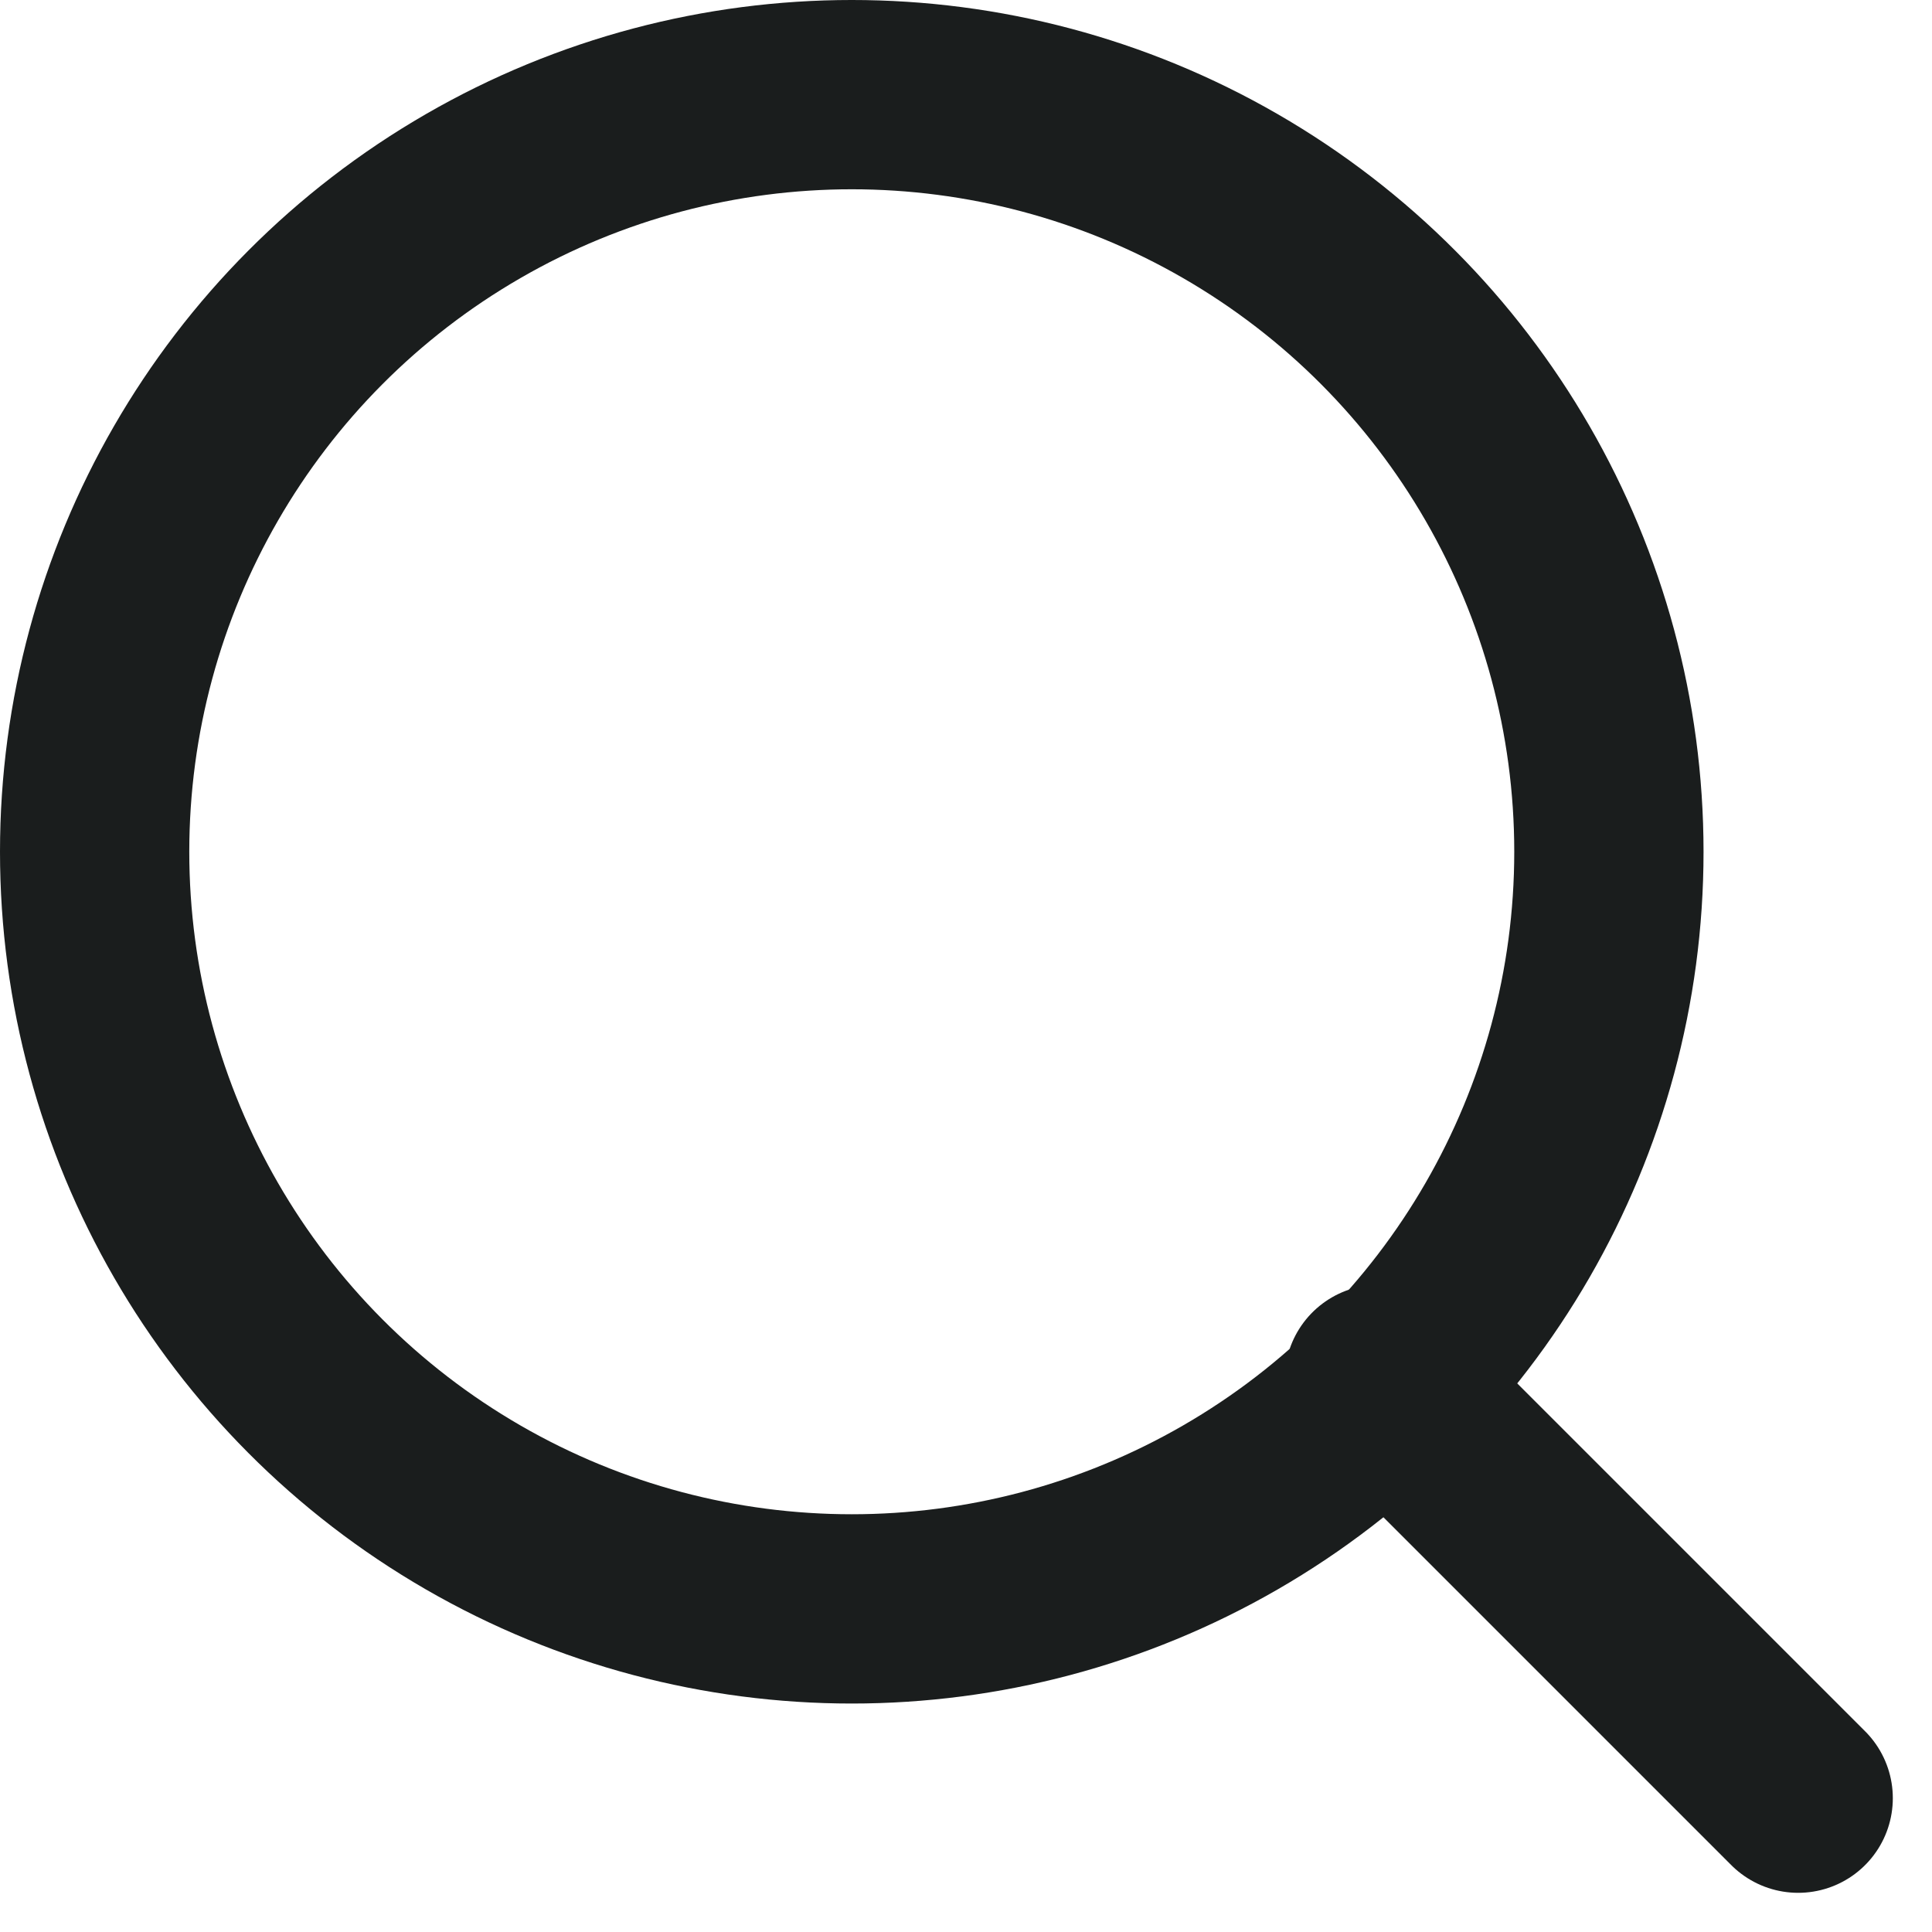
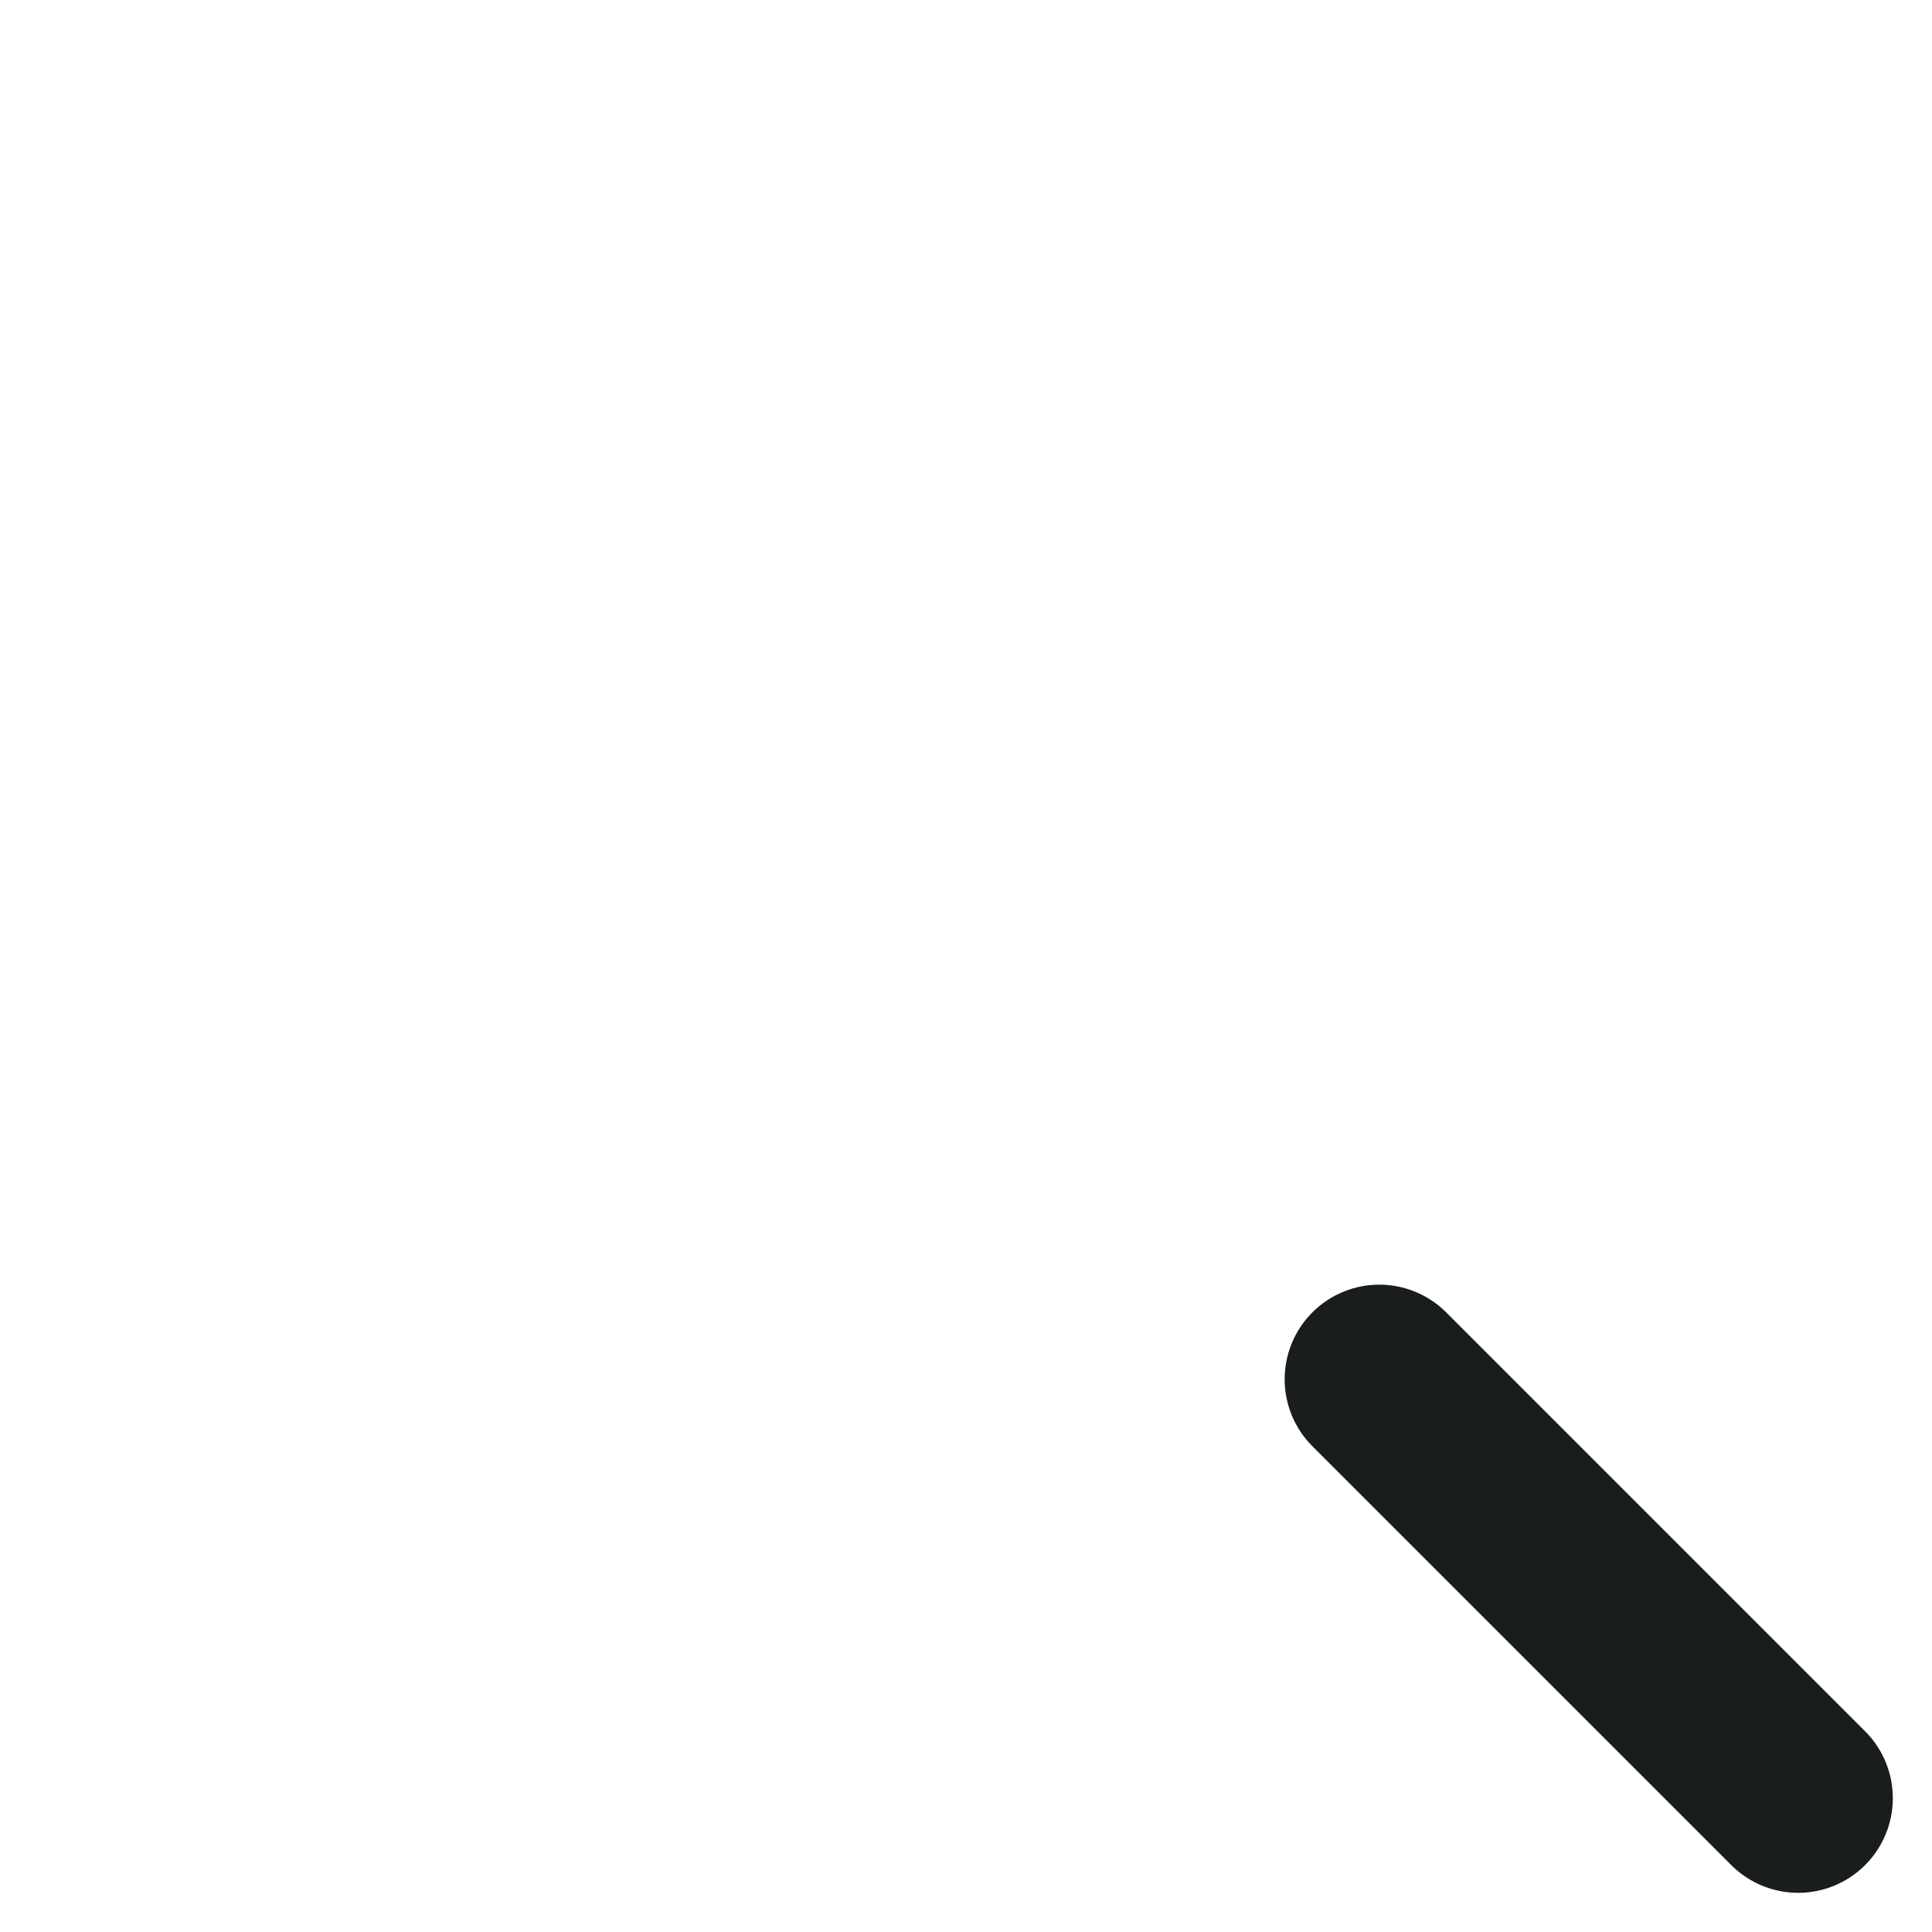
<svg xmlns="http://www.w3.org/2000/svg" width="20.414" height="20.414" viewBox="0 0 20.414 20.414">
  <g id="icon-search" transform="translate(-2.378 -2.378)">
-     <circle id="Ellipse_83" data-name="Ellipse 83" cx="8" cy="8" r="8" transform="translate(3.378 3.378)" stroke-width="2" stroke="#1a1d1d" stroke-linecap="round" stroke-linejoin="round" fill="none" />
    <line id="Line_6" data-name="Line 6" x1="4.426" y1="4.426" transform="translate(16.952 16.952)" fill="none" stroke="#1a1d1d" stroke-linecap="round" stroke-linejoin="round" stroke-width="2" />
  </g>
</svg>